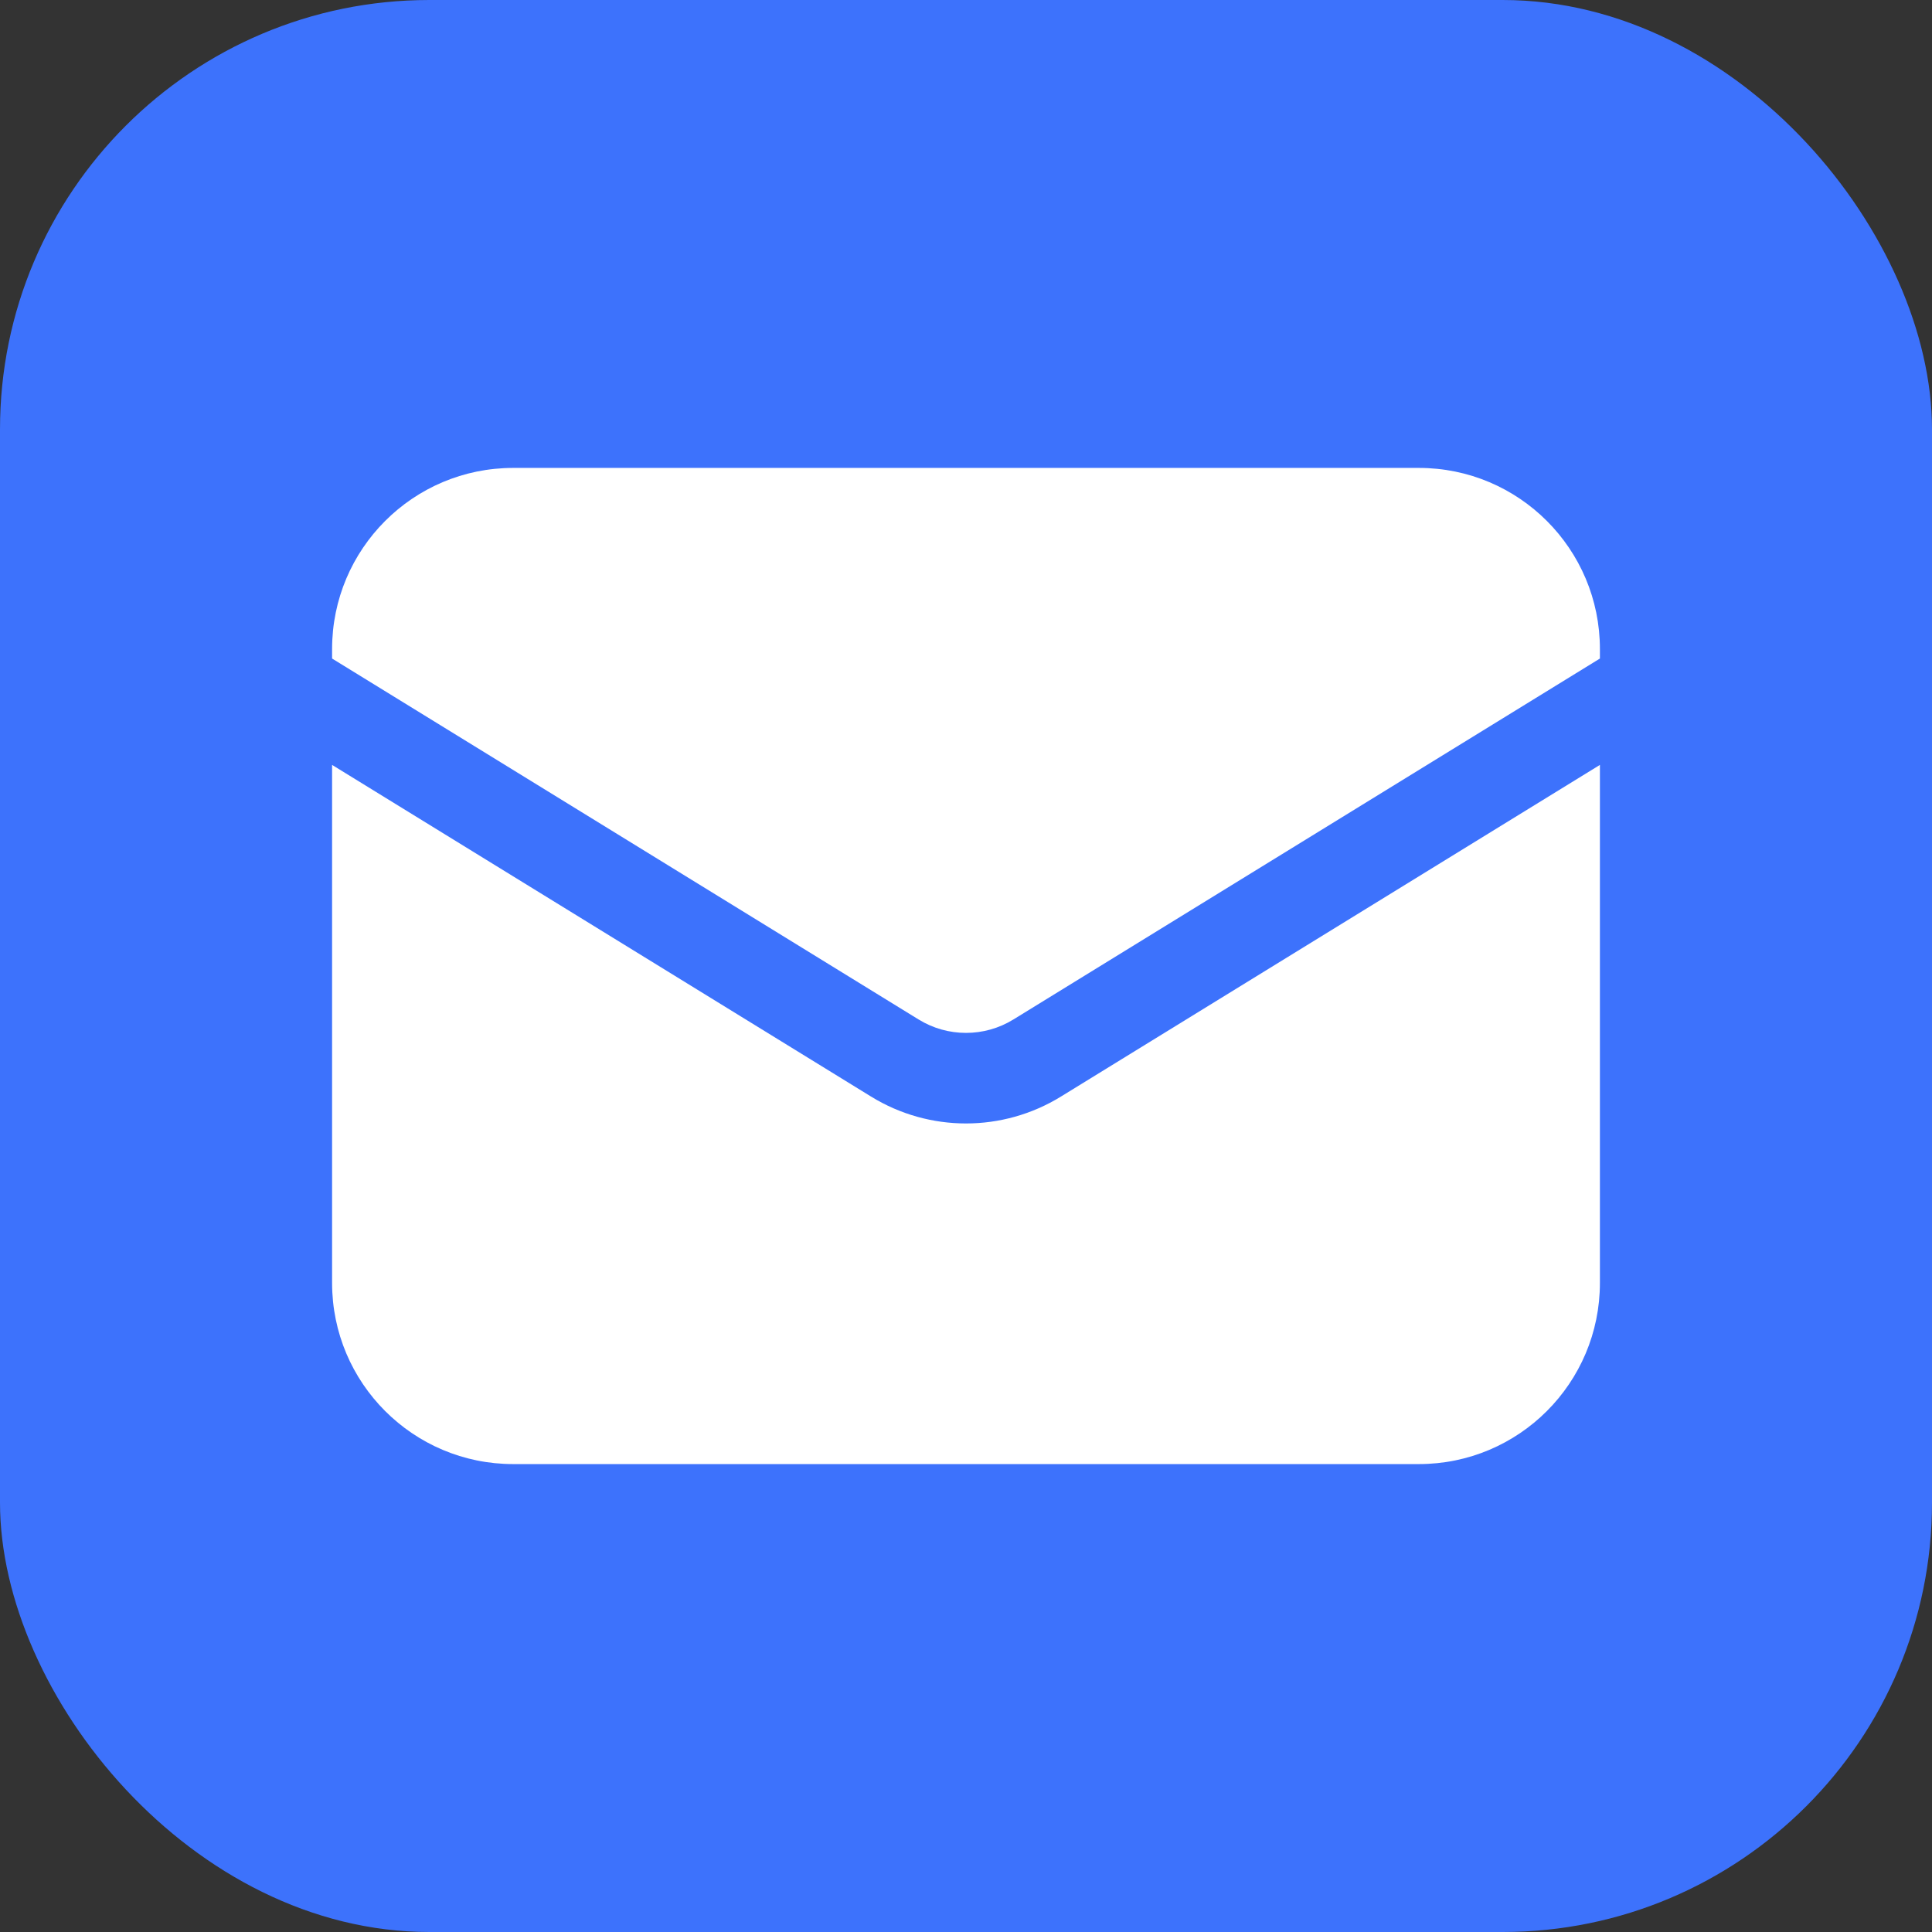
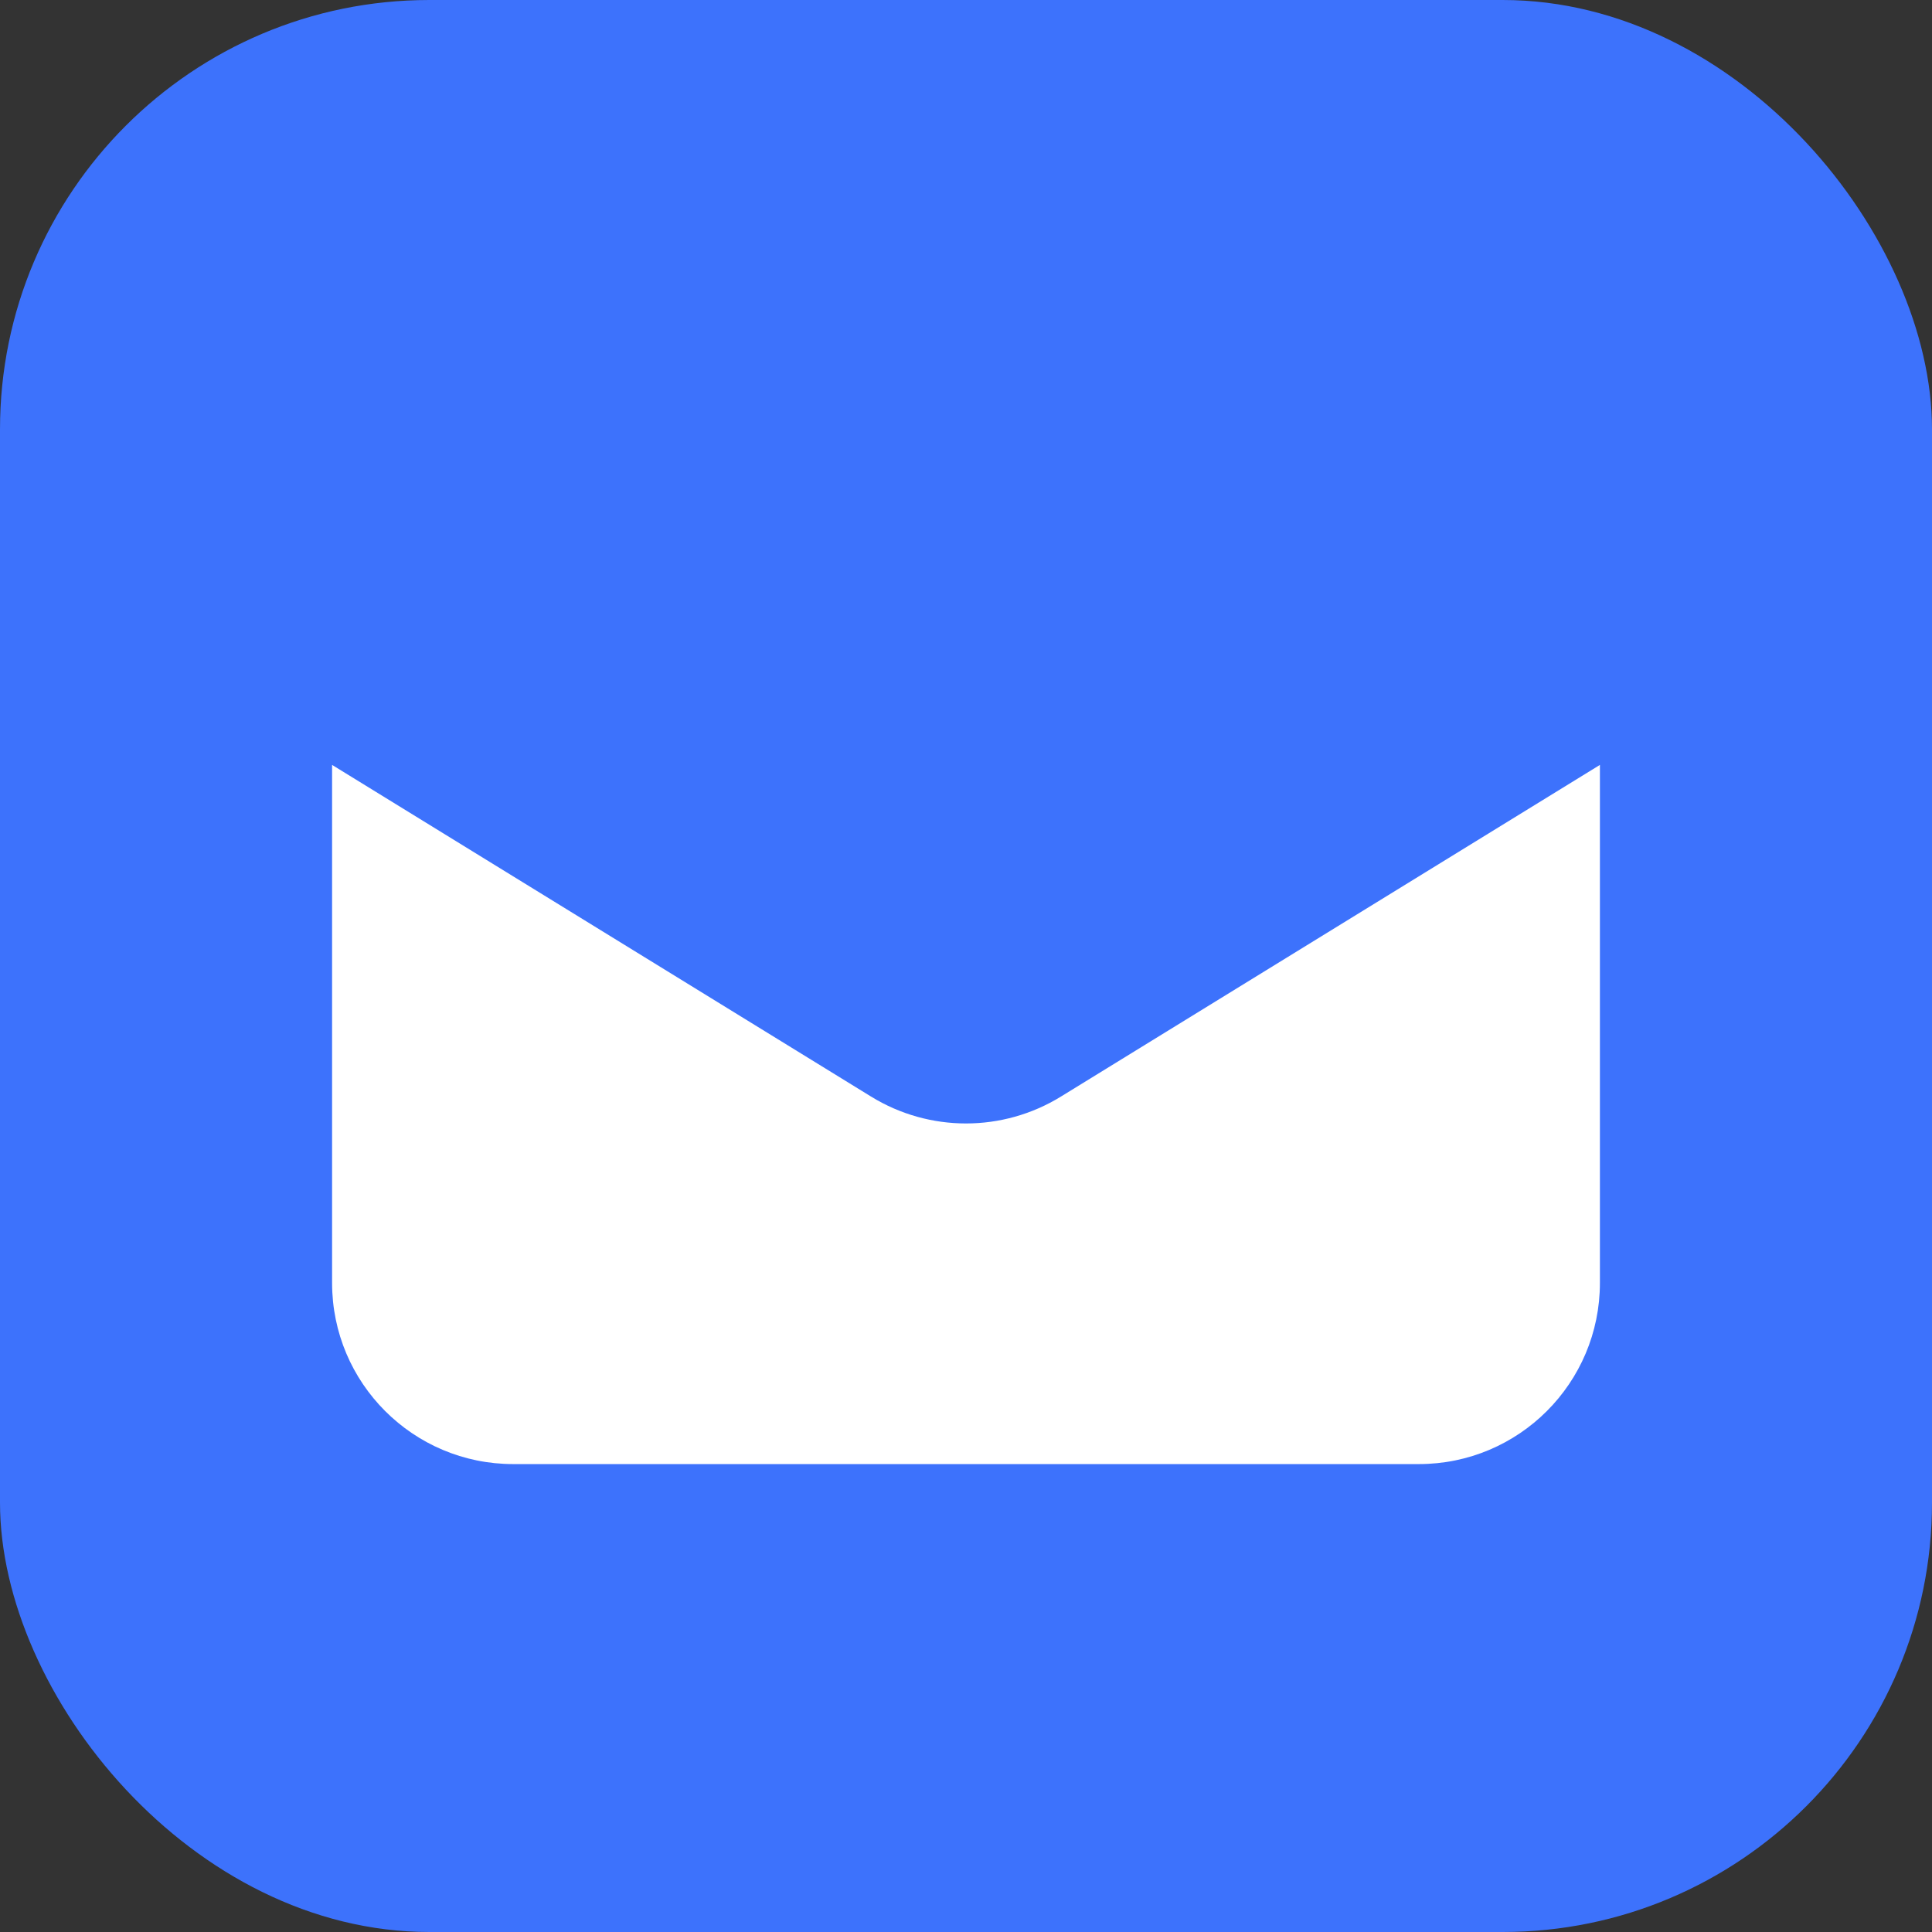
<svg xmlns="http://www.w3.org/2000/svg" width="36" height="36" viewBox="0 0 36 36" fill="none">
  <rect x="0" y="0" width="36" height="36" fill="#333333" stroke="none" />
  <rect width="36" height="36" rx="8" fill="#3D72FC" />
  <path d="M6.188 14.253V23.906C6.188 25.77 7.699 27.281 9.562 27.281H26.438C28.302 27.281 29.812 25.77 29.812 23.906V14.253L19.769 20.433C18.684 21.101 17.316 21.101 16.231 20.433L6.188 14.253Z" fill="white" />
-   <path d="M29.812 12.271V12.094C29.812 10.23 28.302 8.719 26.438 8.719H9.562C7.699 8.719 6.188 10.23 6.188 12.094V12.271L17.116 18.996C17.658 19.33 18.342 19.33 18.884 18.996L29.812 12.271Z" fill="white" />
</svg>